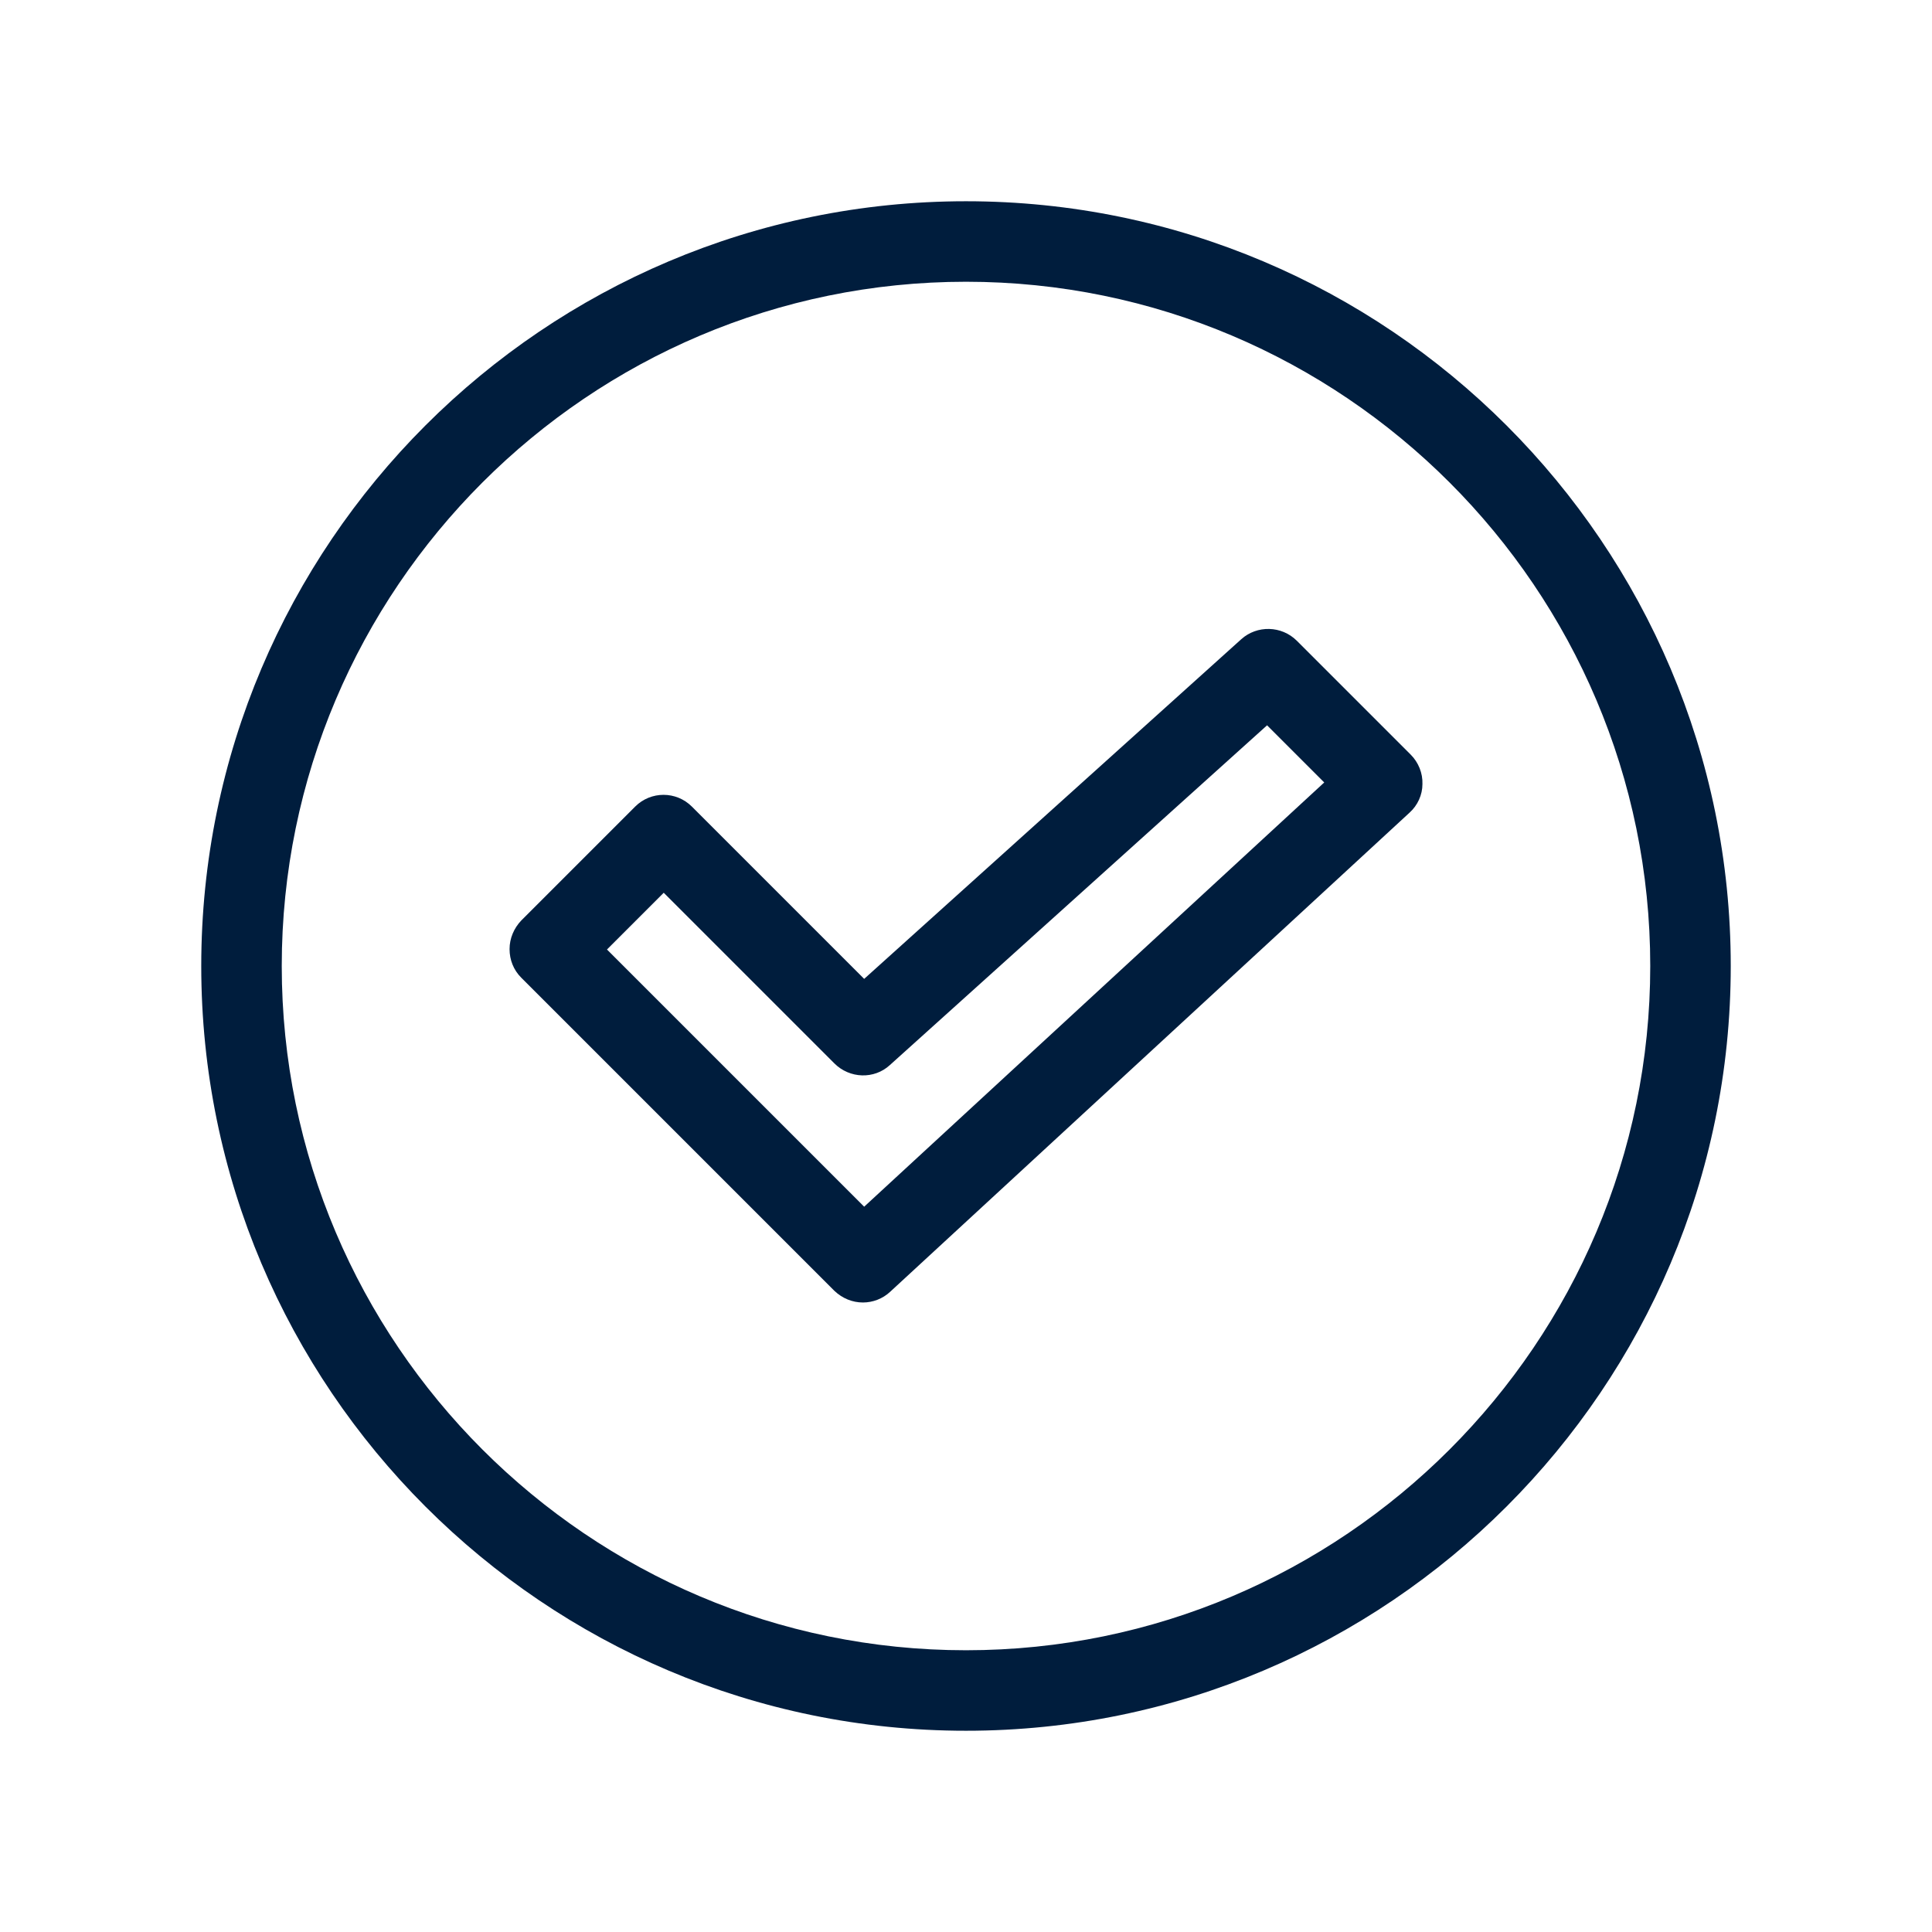
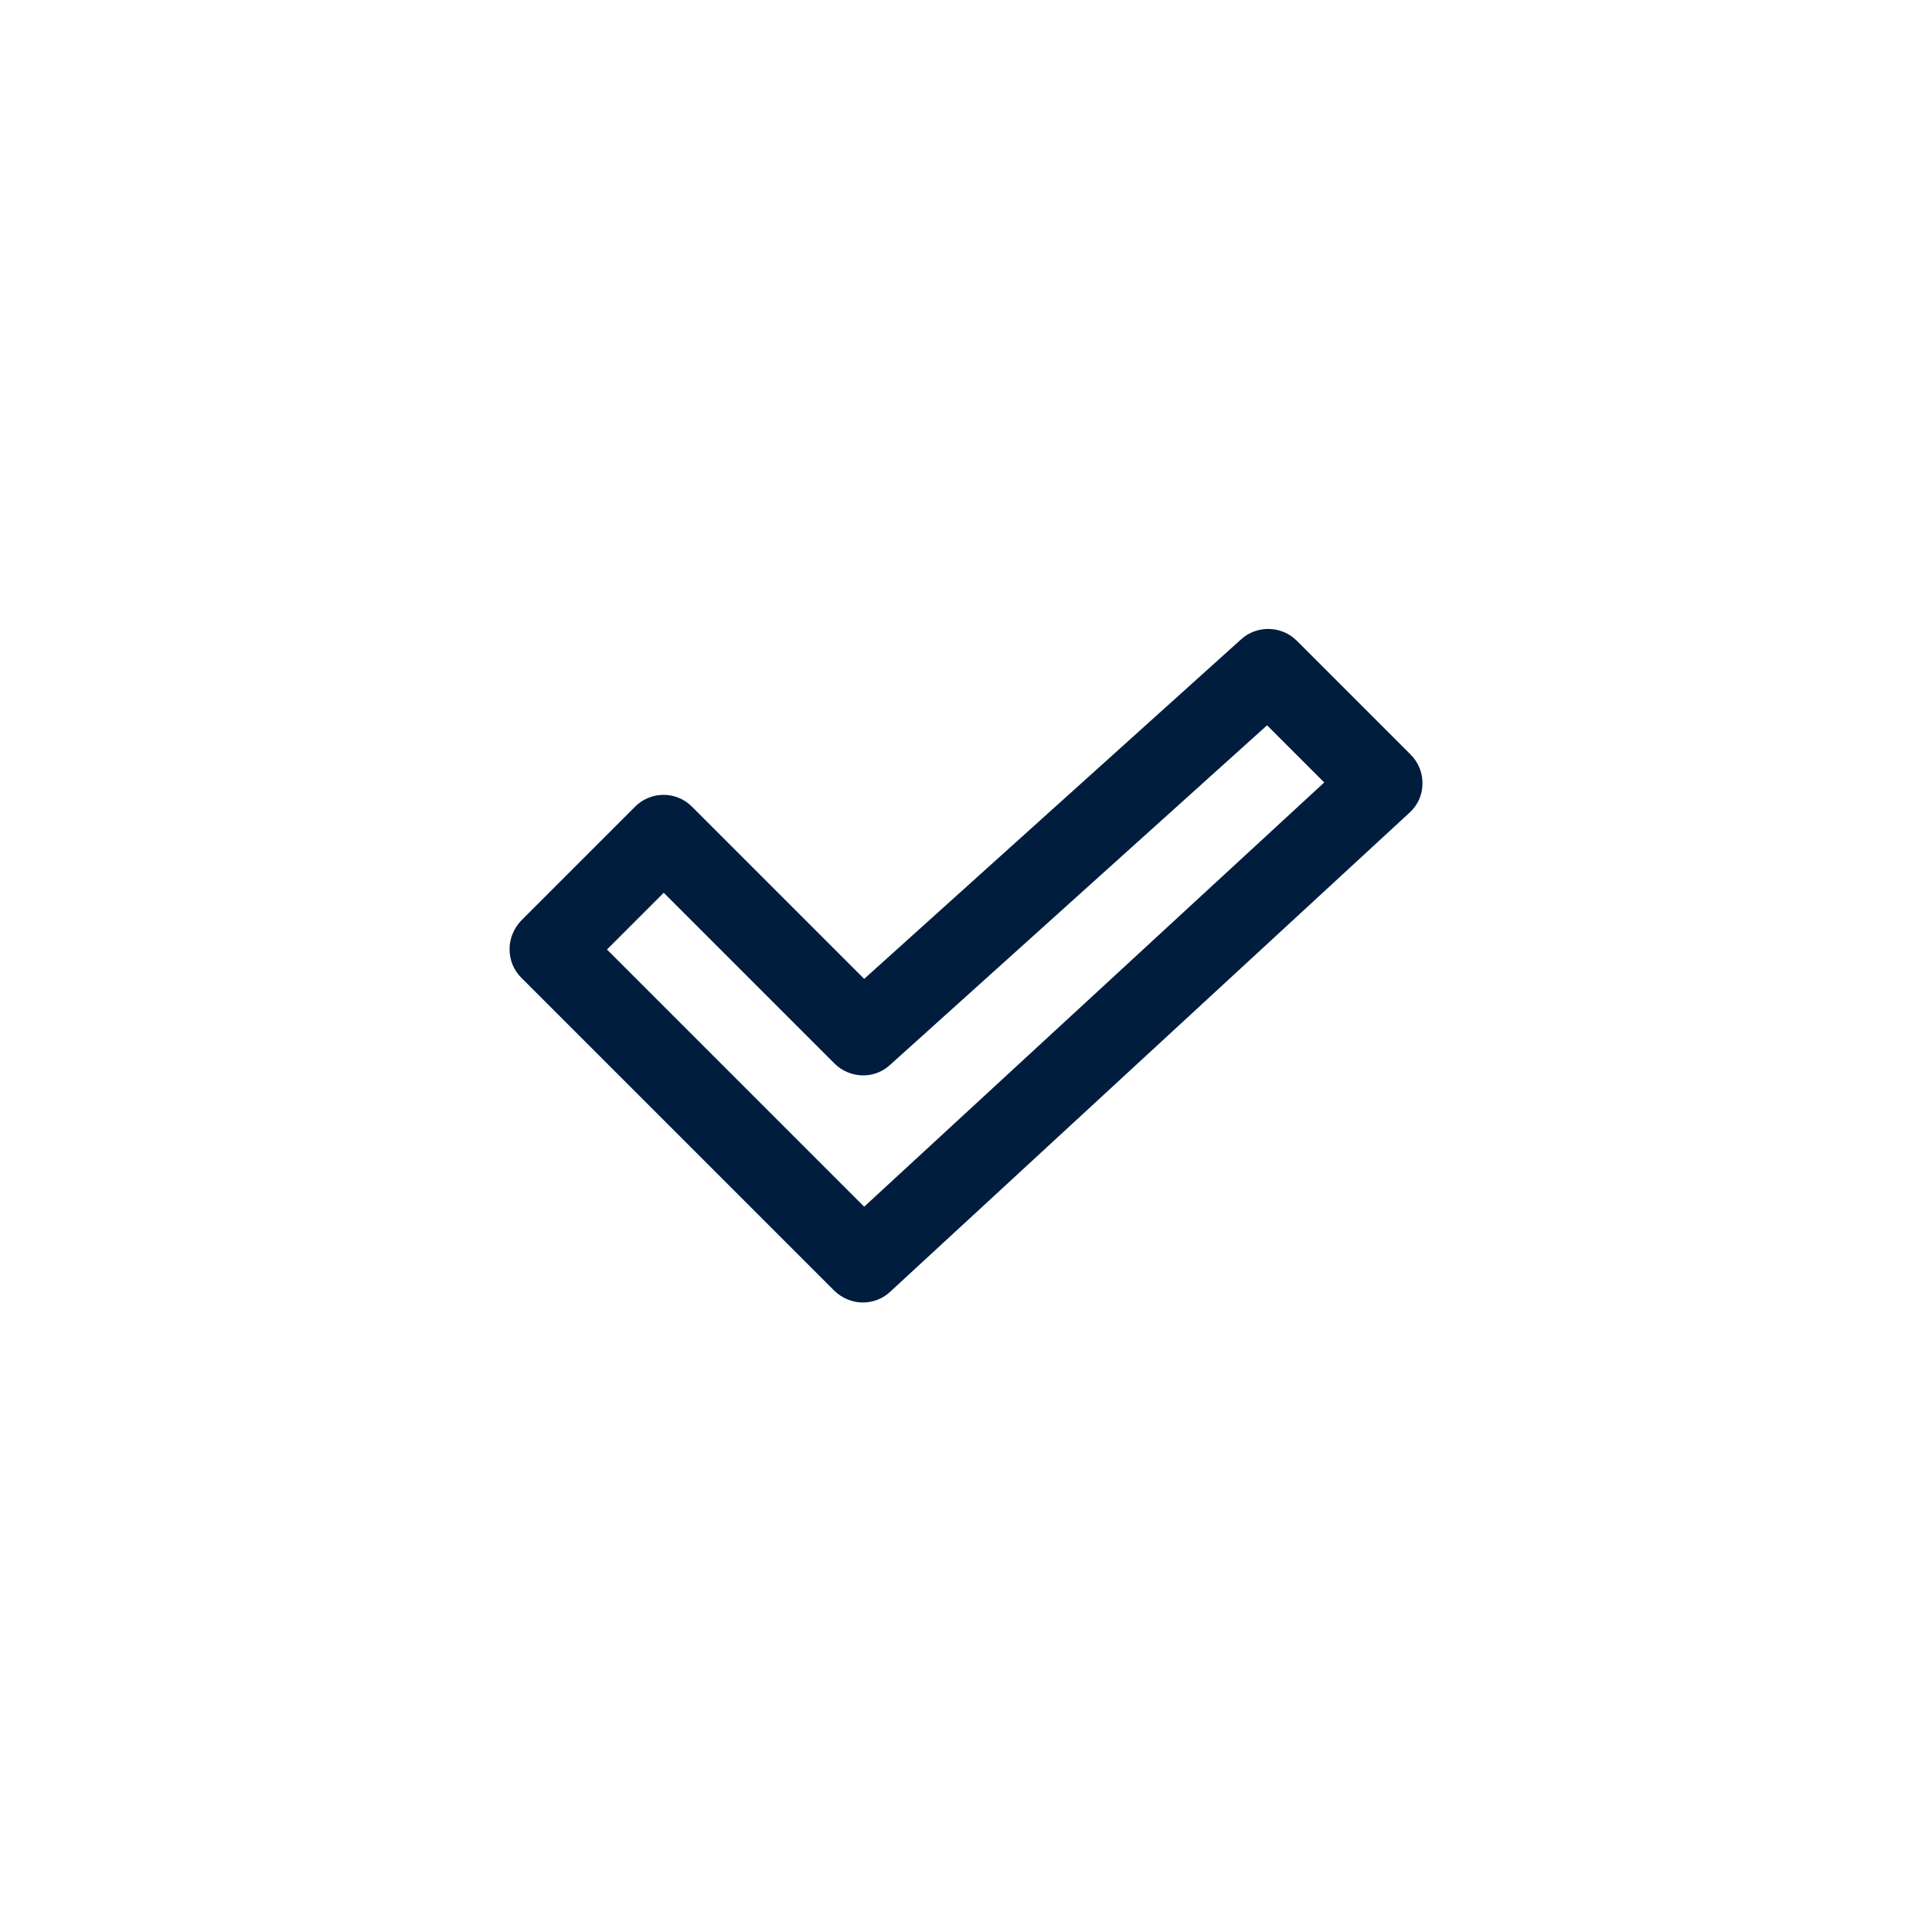
<svg xmlns="http://www.w3.org/2000/svg" id="Layer_1" data-name="Layer 1" viewBox="0 0 48 48">
  <defs>
    <style>
      .cls-1 {
        fill: #001d3d;
      }
    </style>
  </defs>
-   <path class="cls-1" d="M24,43c-10.48,0-19-8.52-19-19S13.52,5,24,5s19,8.52,19,19-8.52,19-19,19ZM24,7c-9.37,0-17,7.63-17,17s7.63,17,17,17,17-7.63,17-17S33.37,7,24,7Z" />
  <path class="cls-1" d="M21.44,32.36c-.26,0-.51-.1-.71-.29l-7.78-7.78c-.19-.19-.29-.44-.29-.71s.11-.52.29-.71l2.83-2.83c.39-.39,1.02-.39,1.41,0l4.28,4.28,9.37-8.44c.39-.35,1-.34,1.38.04l2.83,2.83c.19.19.3.46.29.73,0,.27-.12.53-.32.71l-12.9,11.9c-.19.18-.44.27-.68.27ZM15.08,23.59l6.39,6.39,11.43-10.54-1.42-1.42-9.37,8.44c-.39.36-1,.34-1.38-.04l-4.24-4.24-1.41,1.41Z" />
</svg>